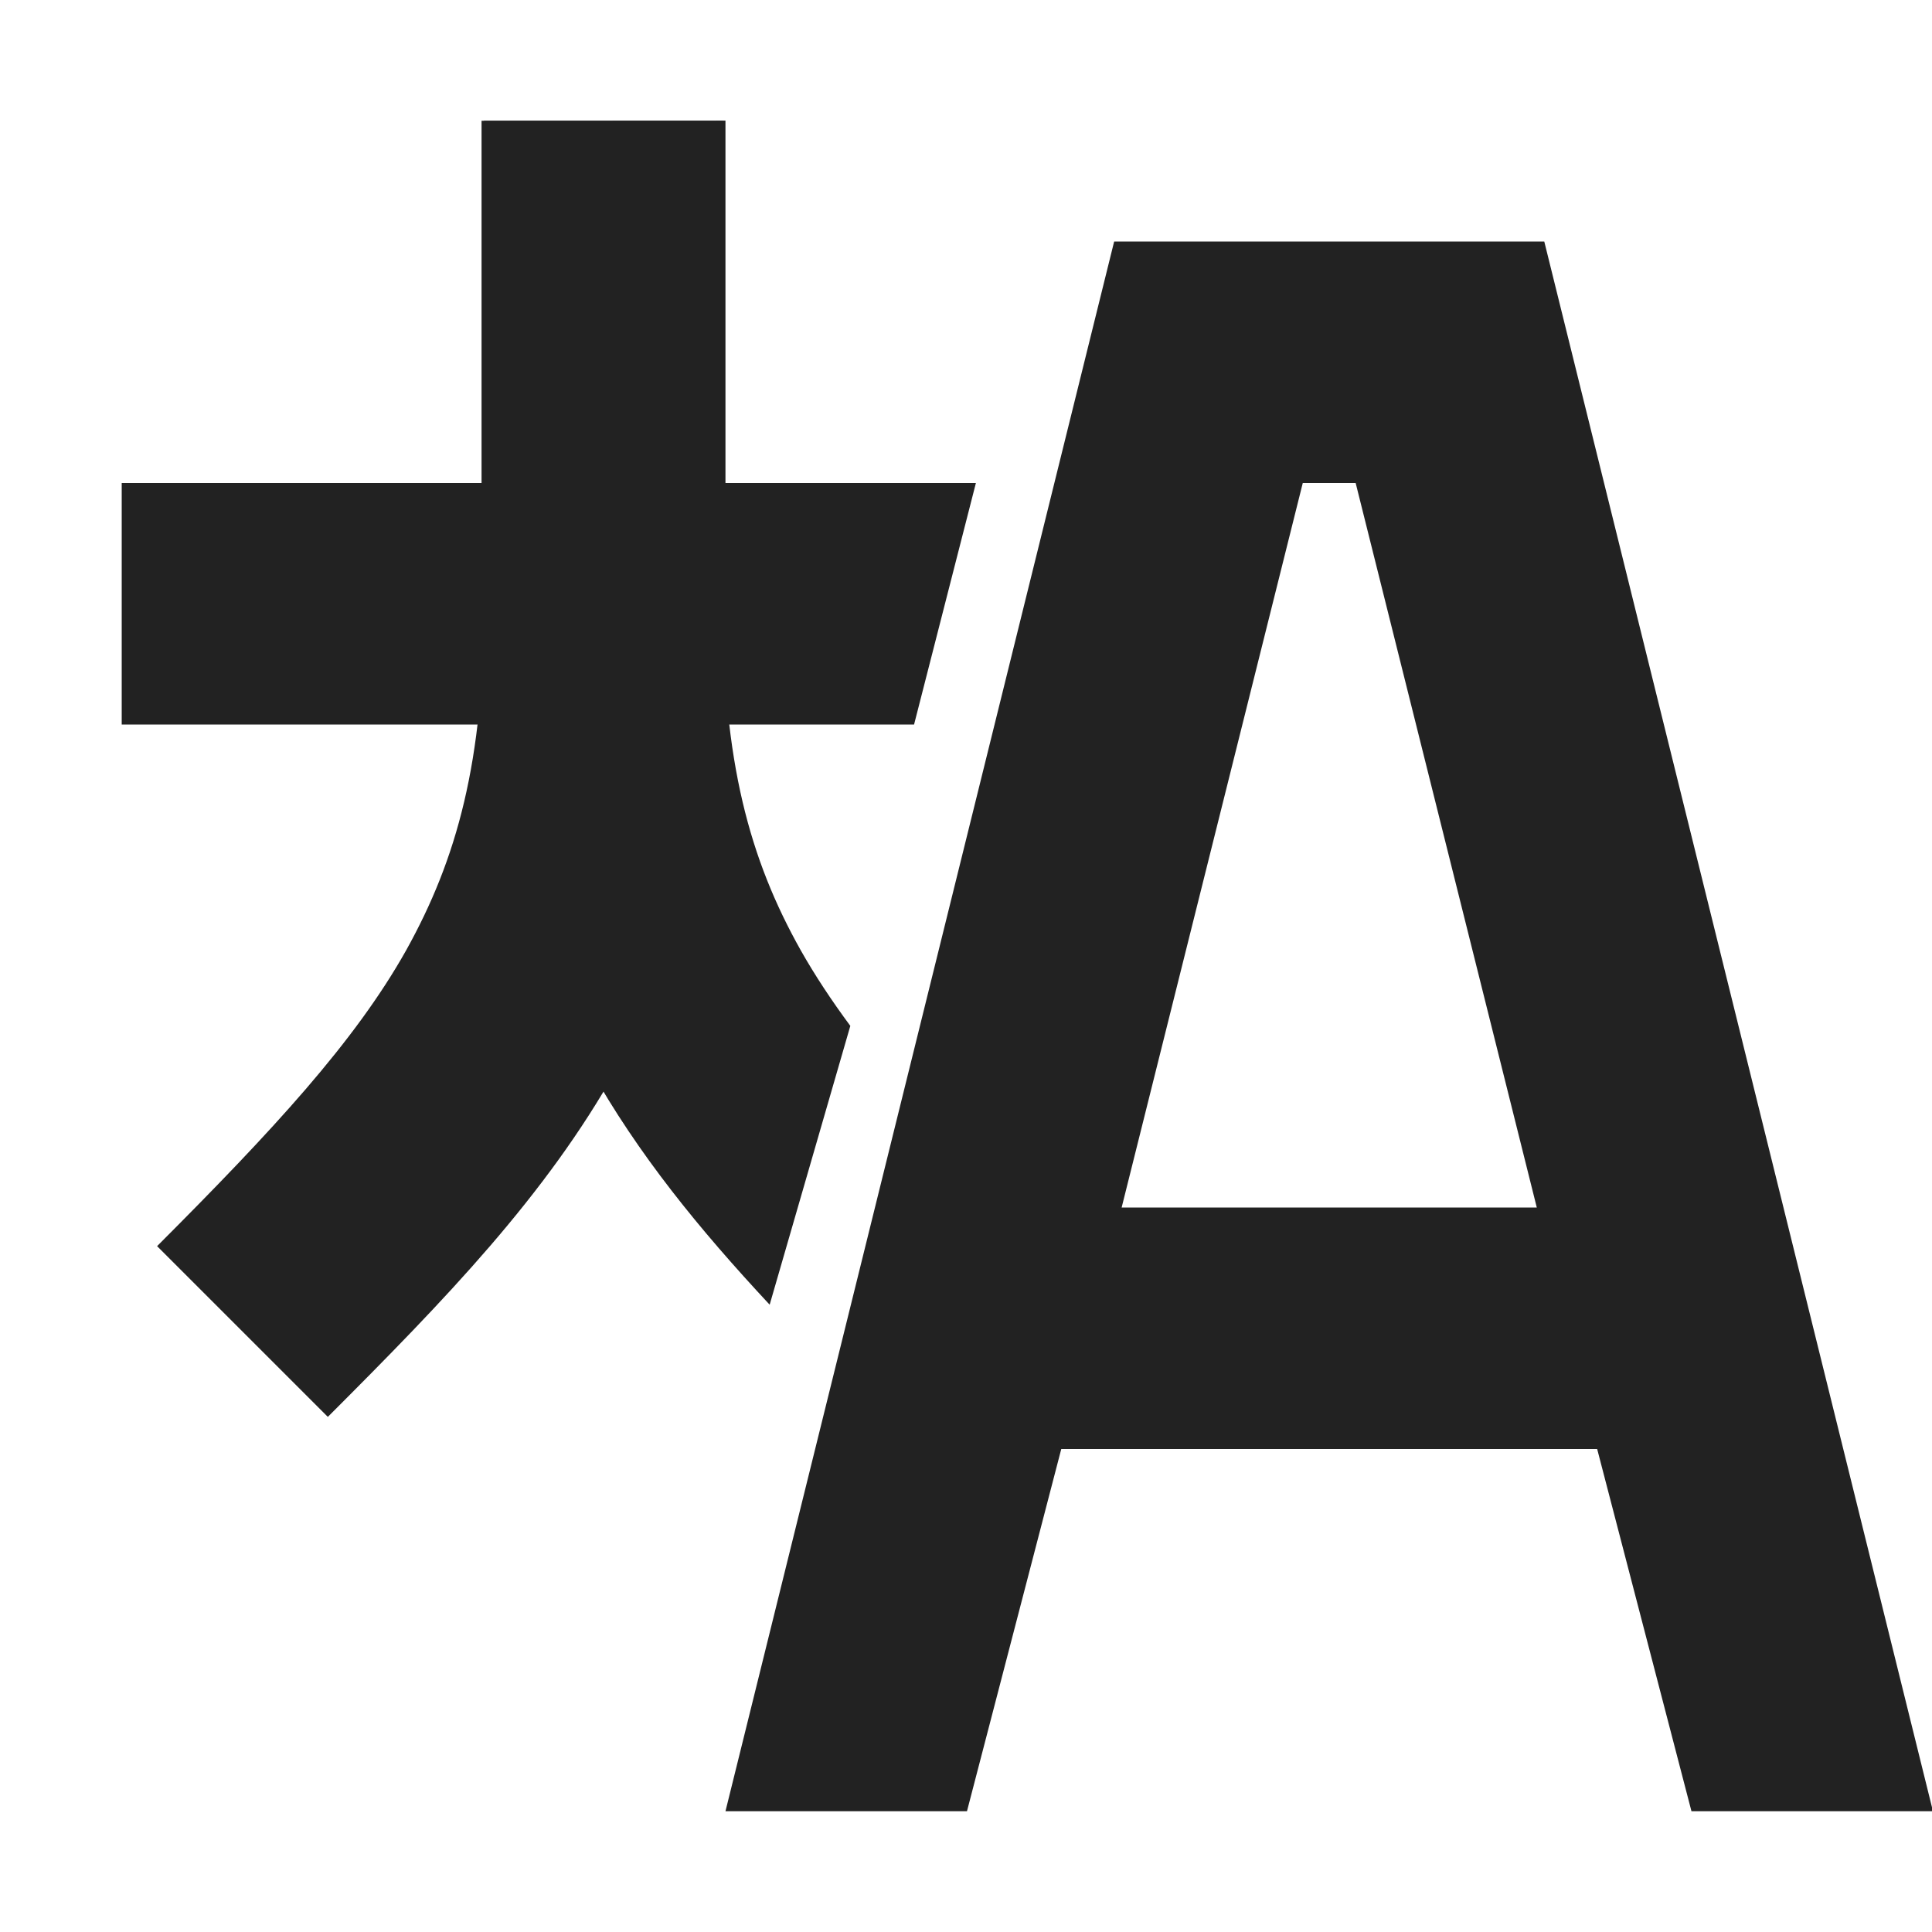
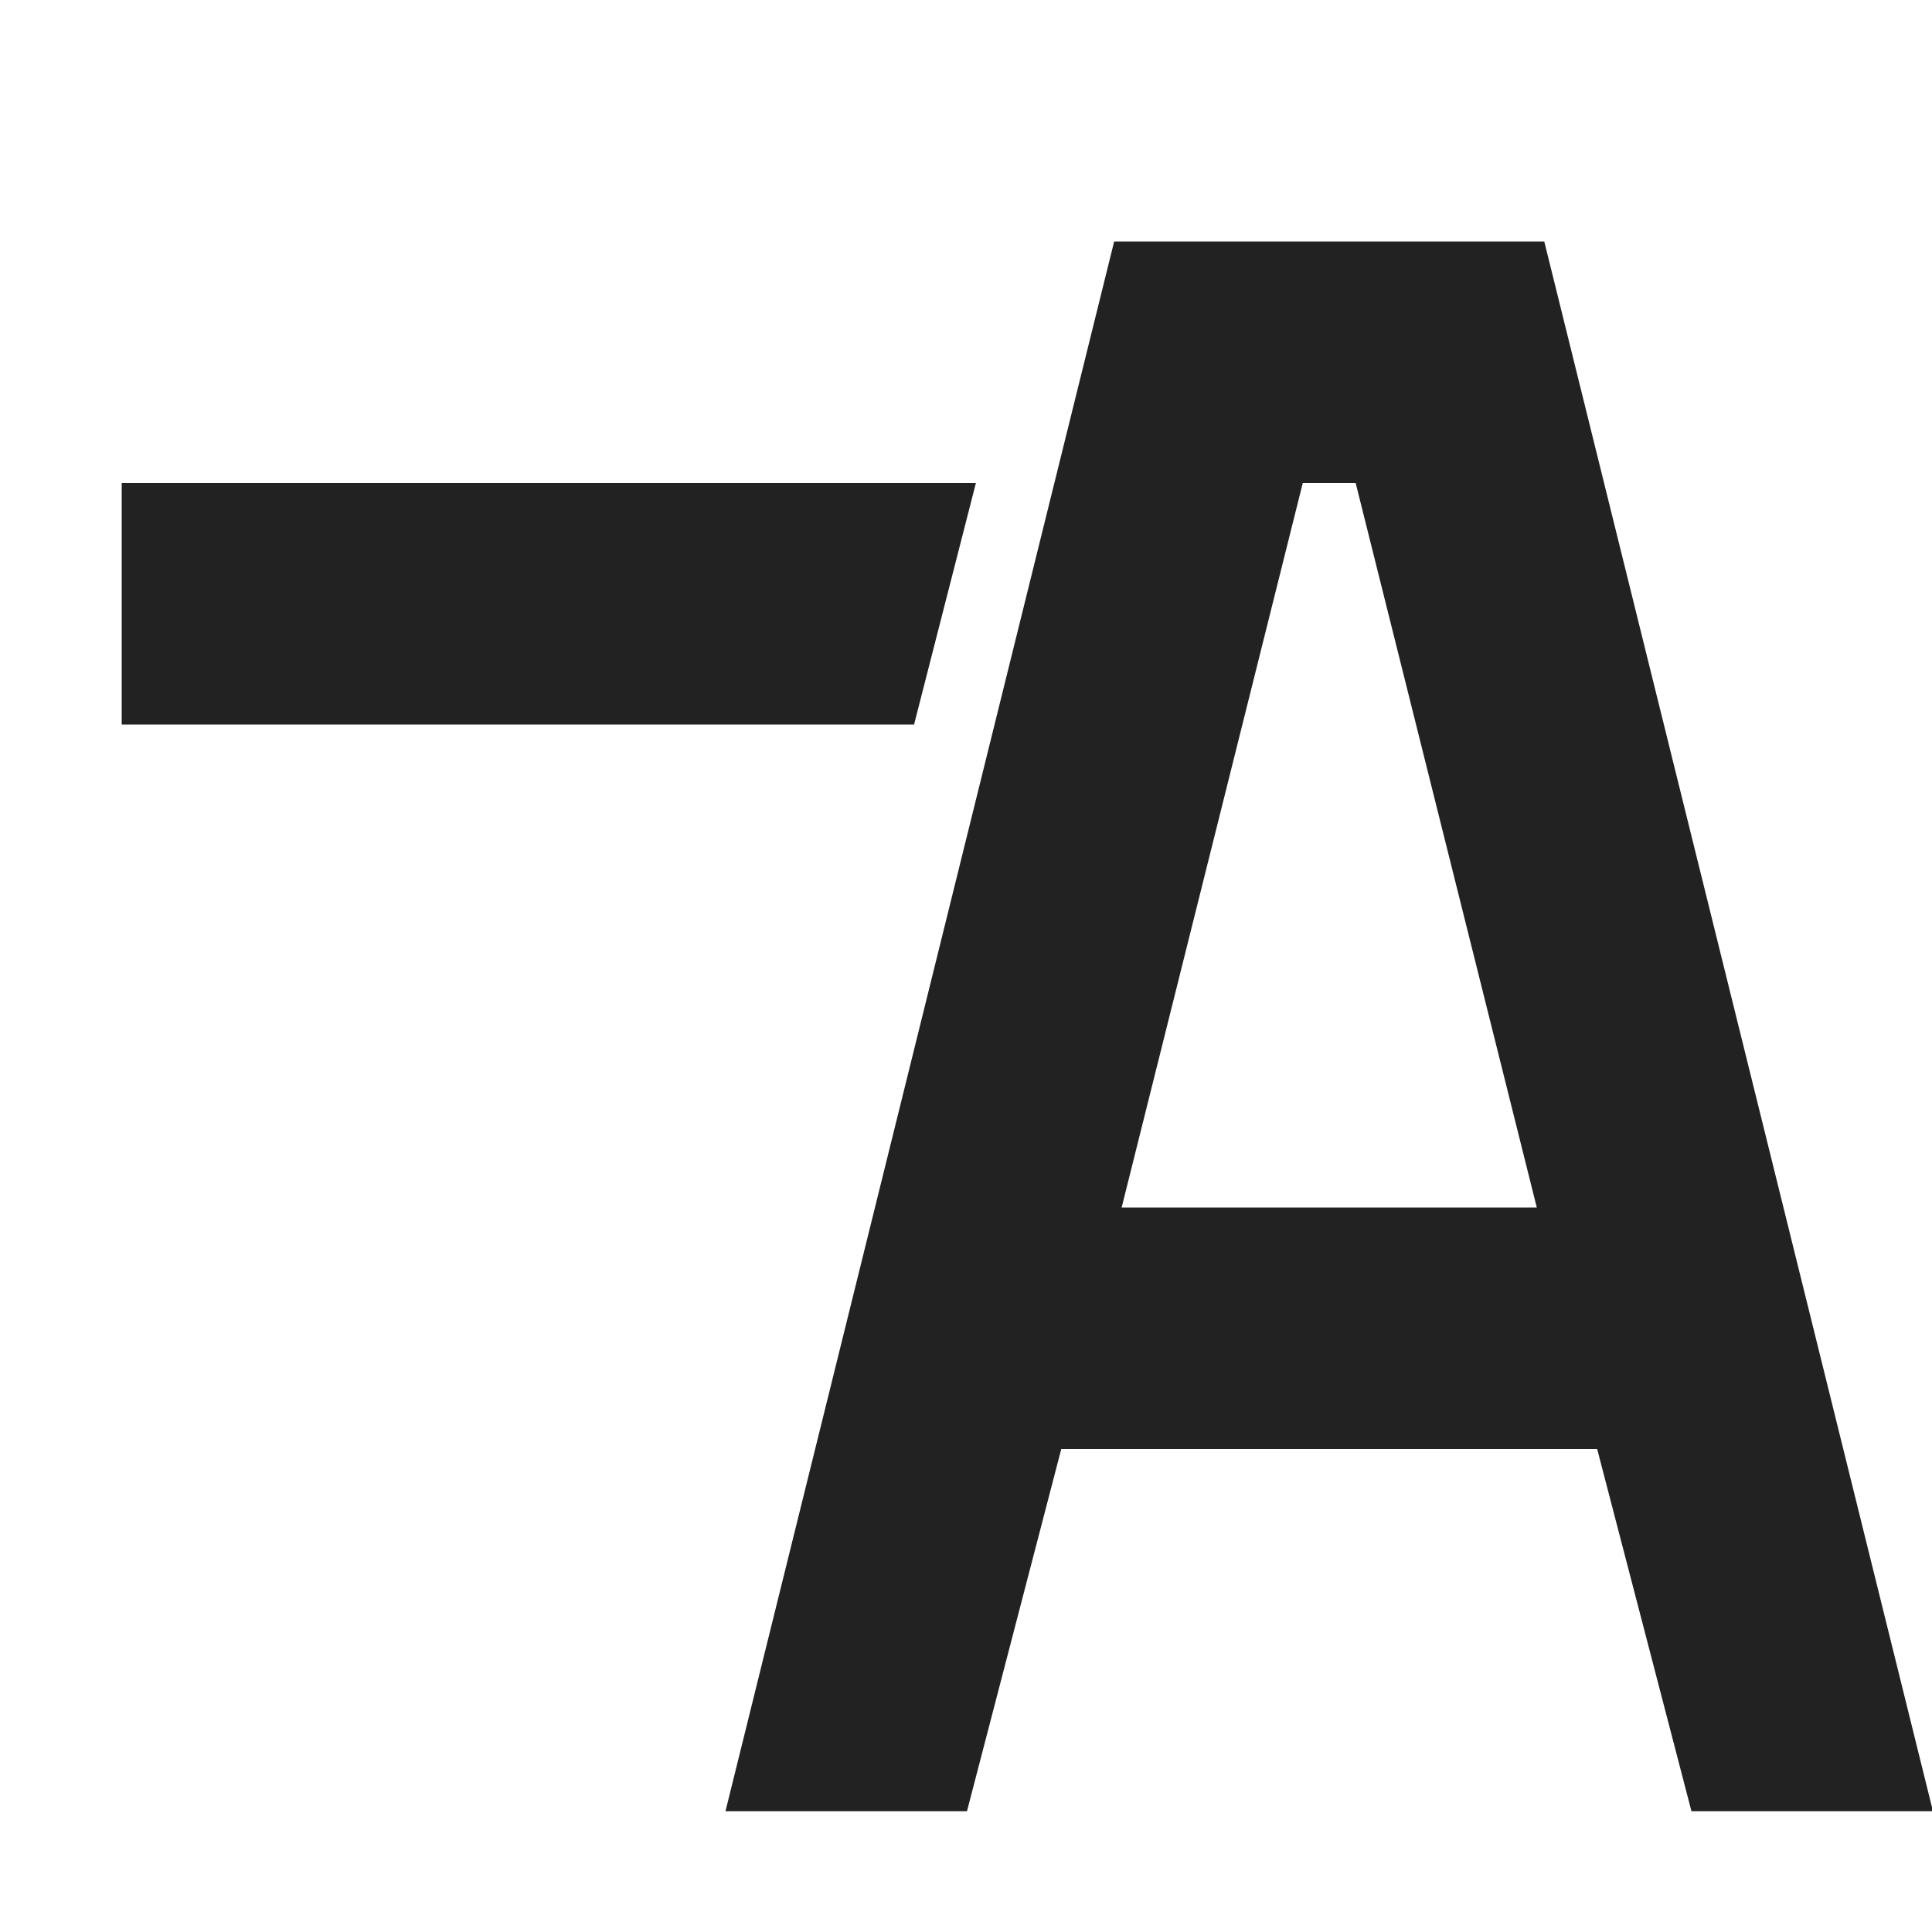
<svg xmlns="http://www.w3.org/2000/svg" height="16px" viewBox="0 0 16 16" width="16px">
  <g fill="#222222">
-     <path d="m 3.988 1 v 4 c 0 1.555 0.309 2.789 0.898 3.848 c 0.398 0.711 0.902 1.328 1.488 1.957 l 0.668 -2.309 c -0.156 -0.211 -0.293 -0.418 -0.41 -0.625 c -0.426 -0.758 -0.645 -1.566 -0.645 -2.871 v -4 z m 0 0" />
    <path d="m 9.227 2 l -3.219 13 h 2 l 0.781 -3 h 4.438 l 0.781 3 h 2 l -3.219 -13 z m 1.562 2 h 0.438 l 1.5 6 h -3.438 z m 0 0" />
-     <path d="m 4.008 1 v 4 c 0 1.305 -0.223 2.113 -0.645 2.871 c -0.426 0.758 -1.102 1.488 -2.062 2.449 l 1.414 1.414 c 0.98 -0.98 1.805 -1.832 2.395 -2.887 c 0.59 -1.059 0.898 -2.293 0.898 -3.848 v -4 z m 0 0" />
    <path d="m 1.008 4 v 2 h 6.562 l 0.512 -2 z m 0 0" />
  </g>
</svg>